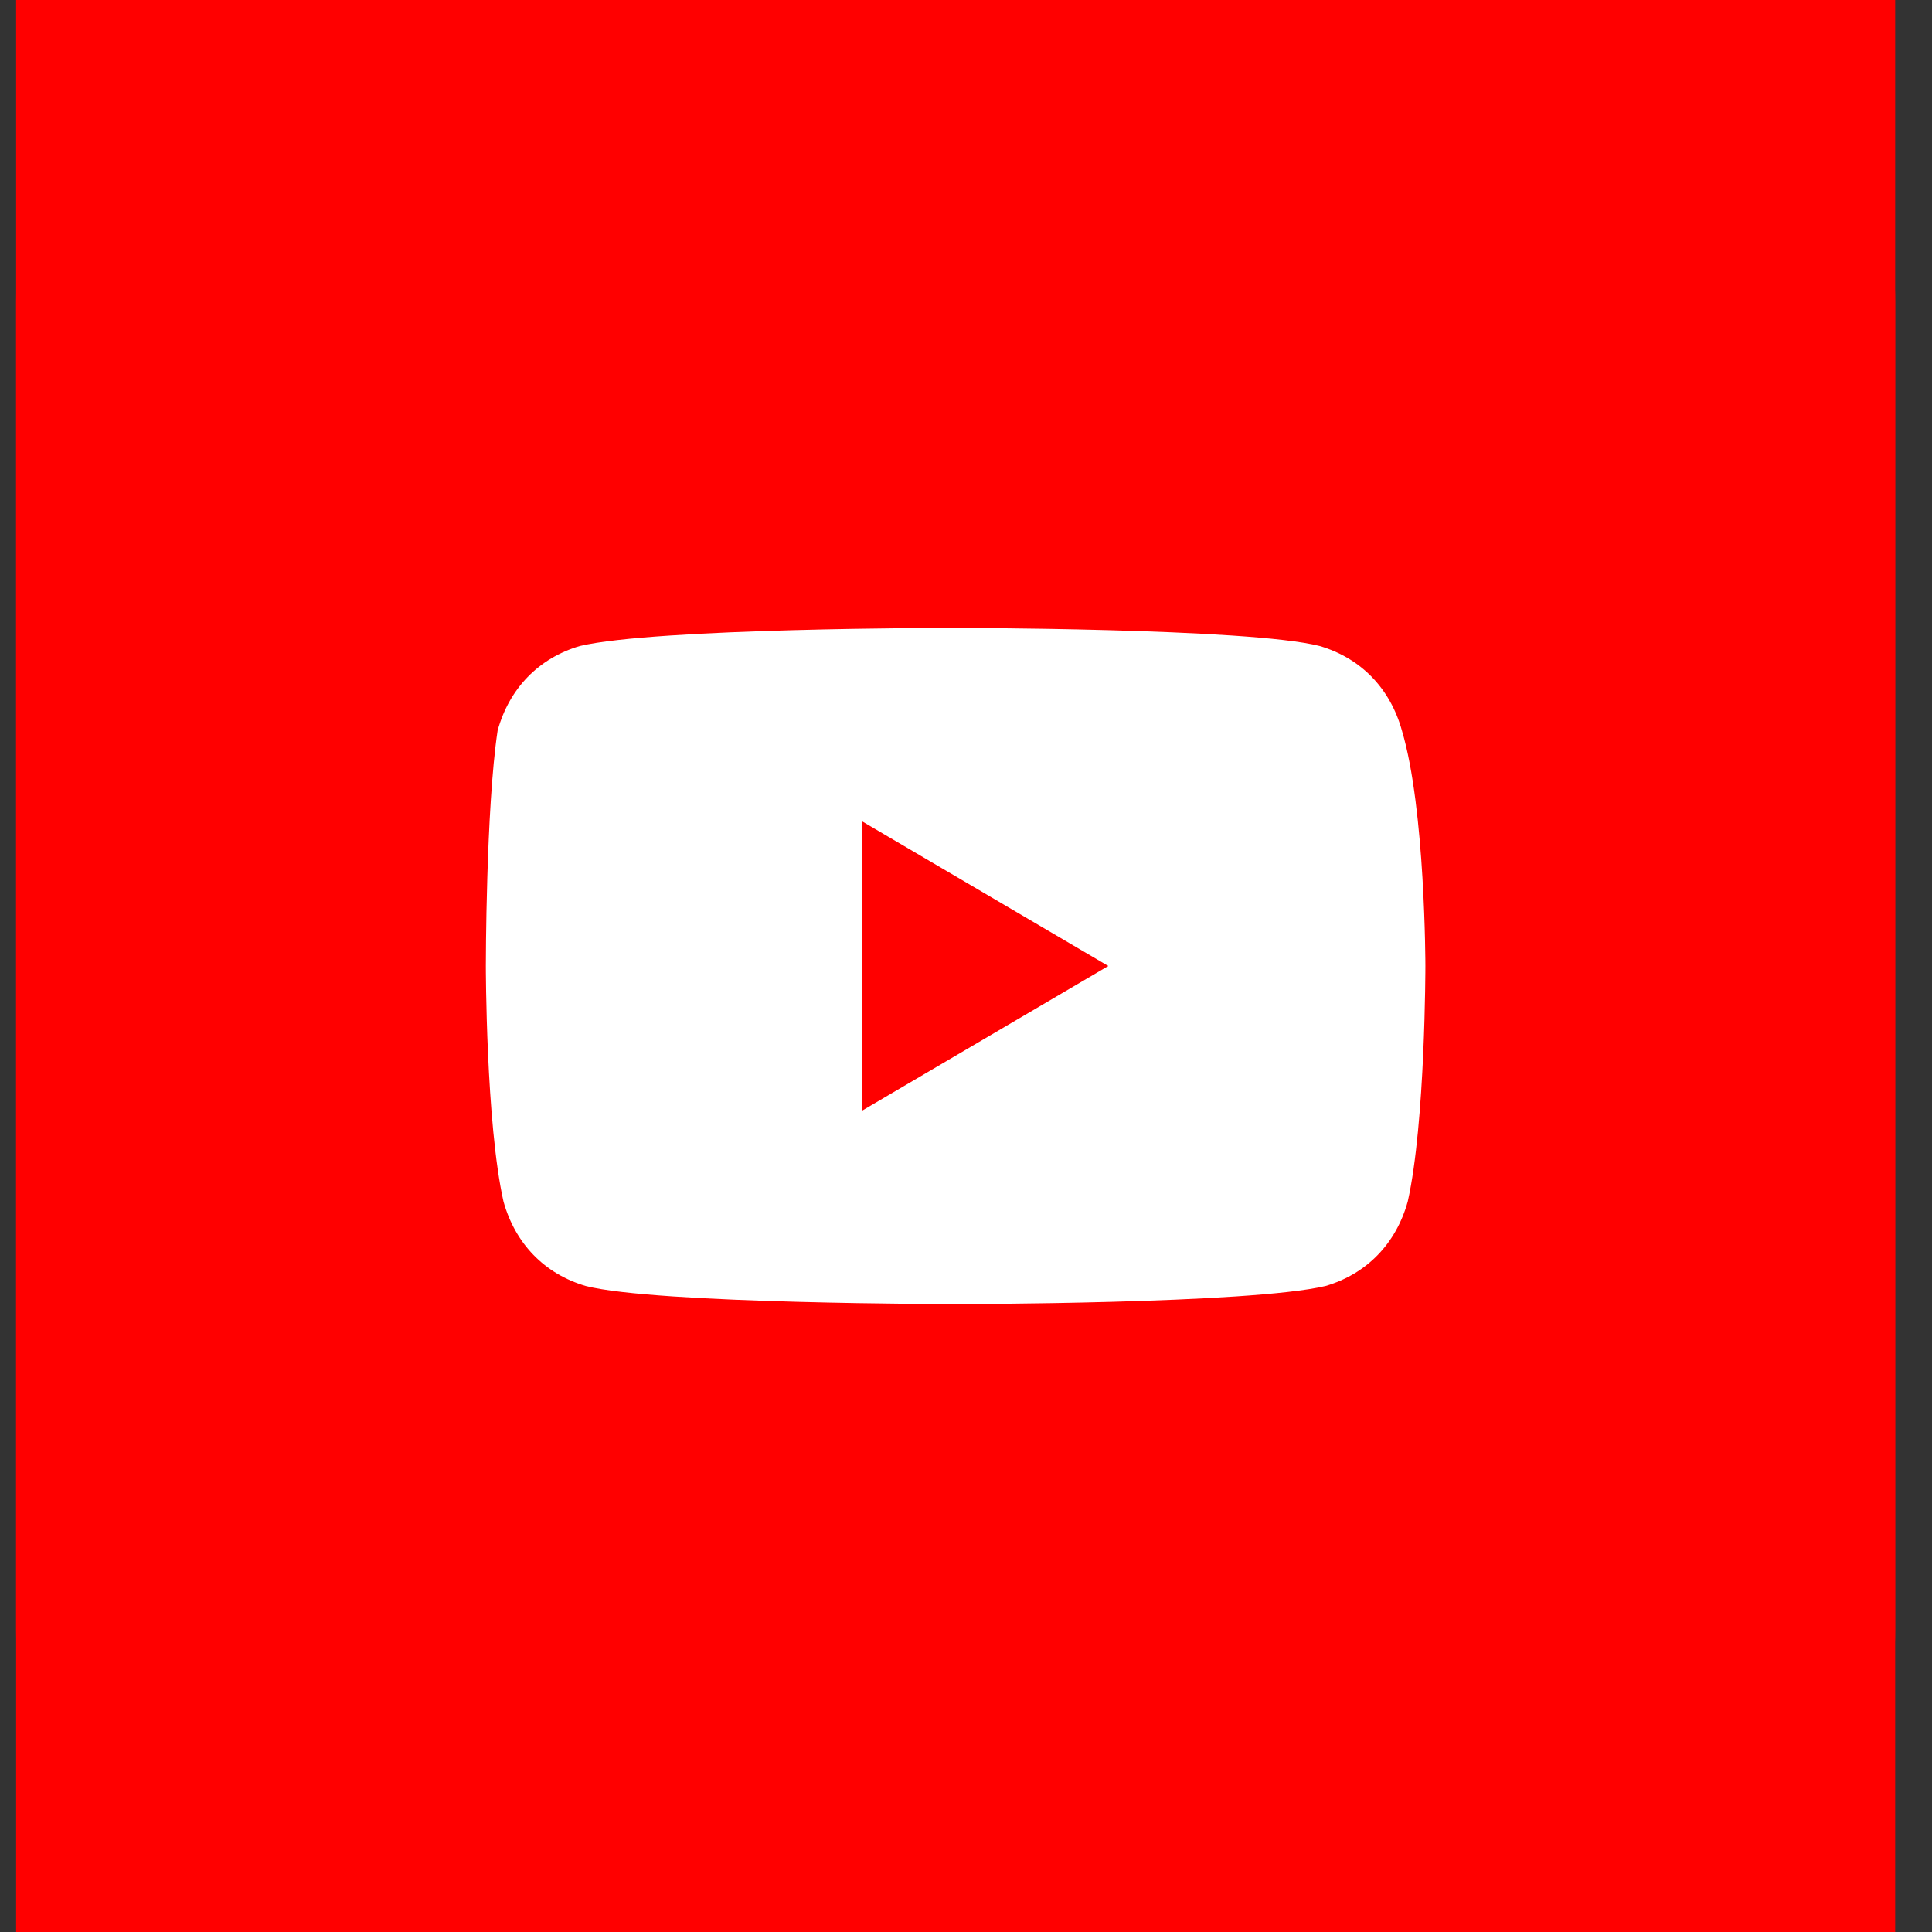
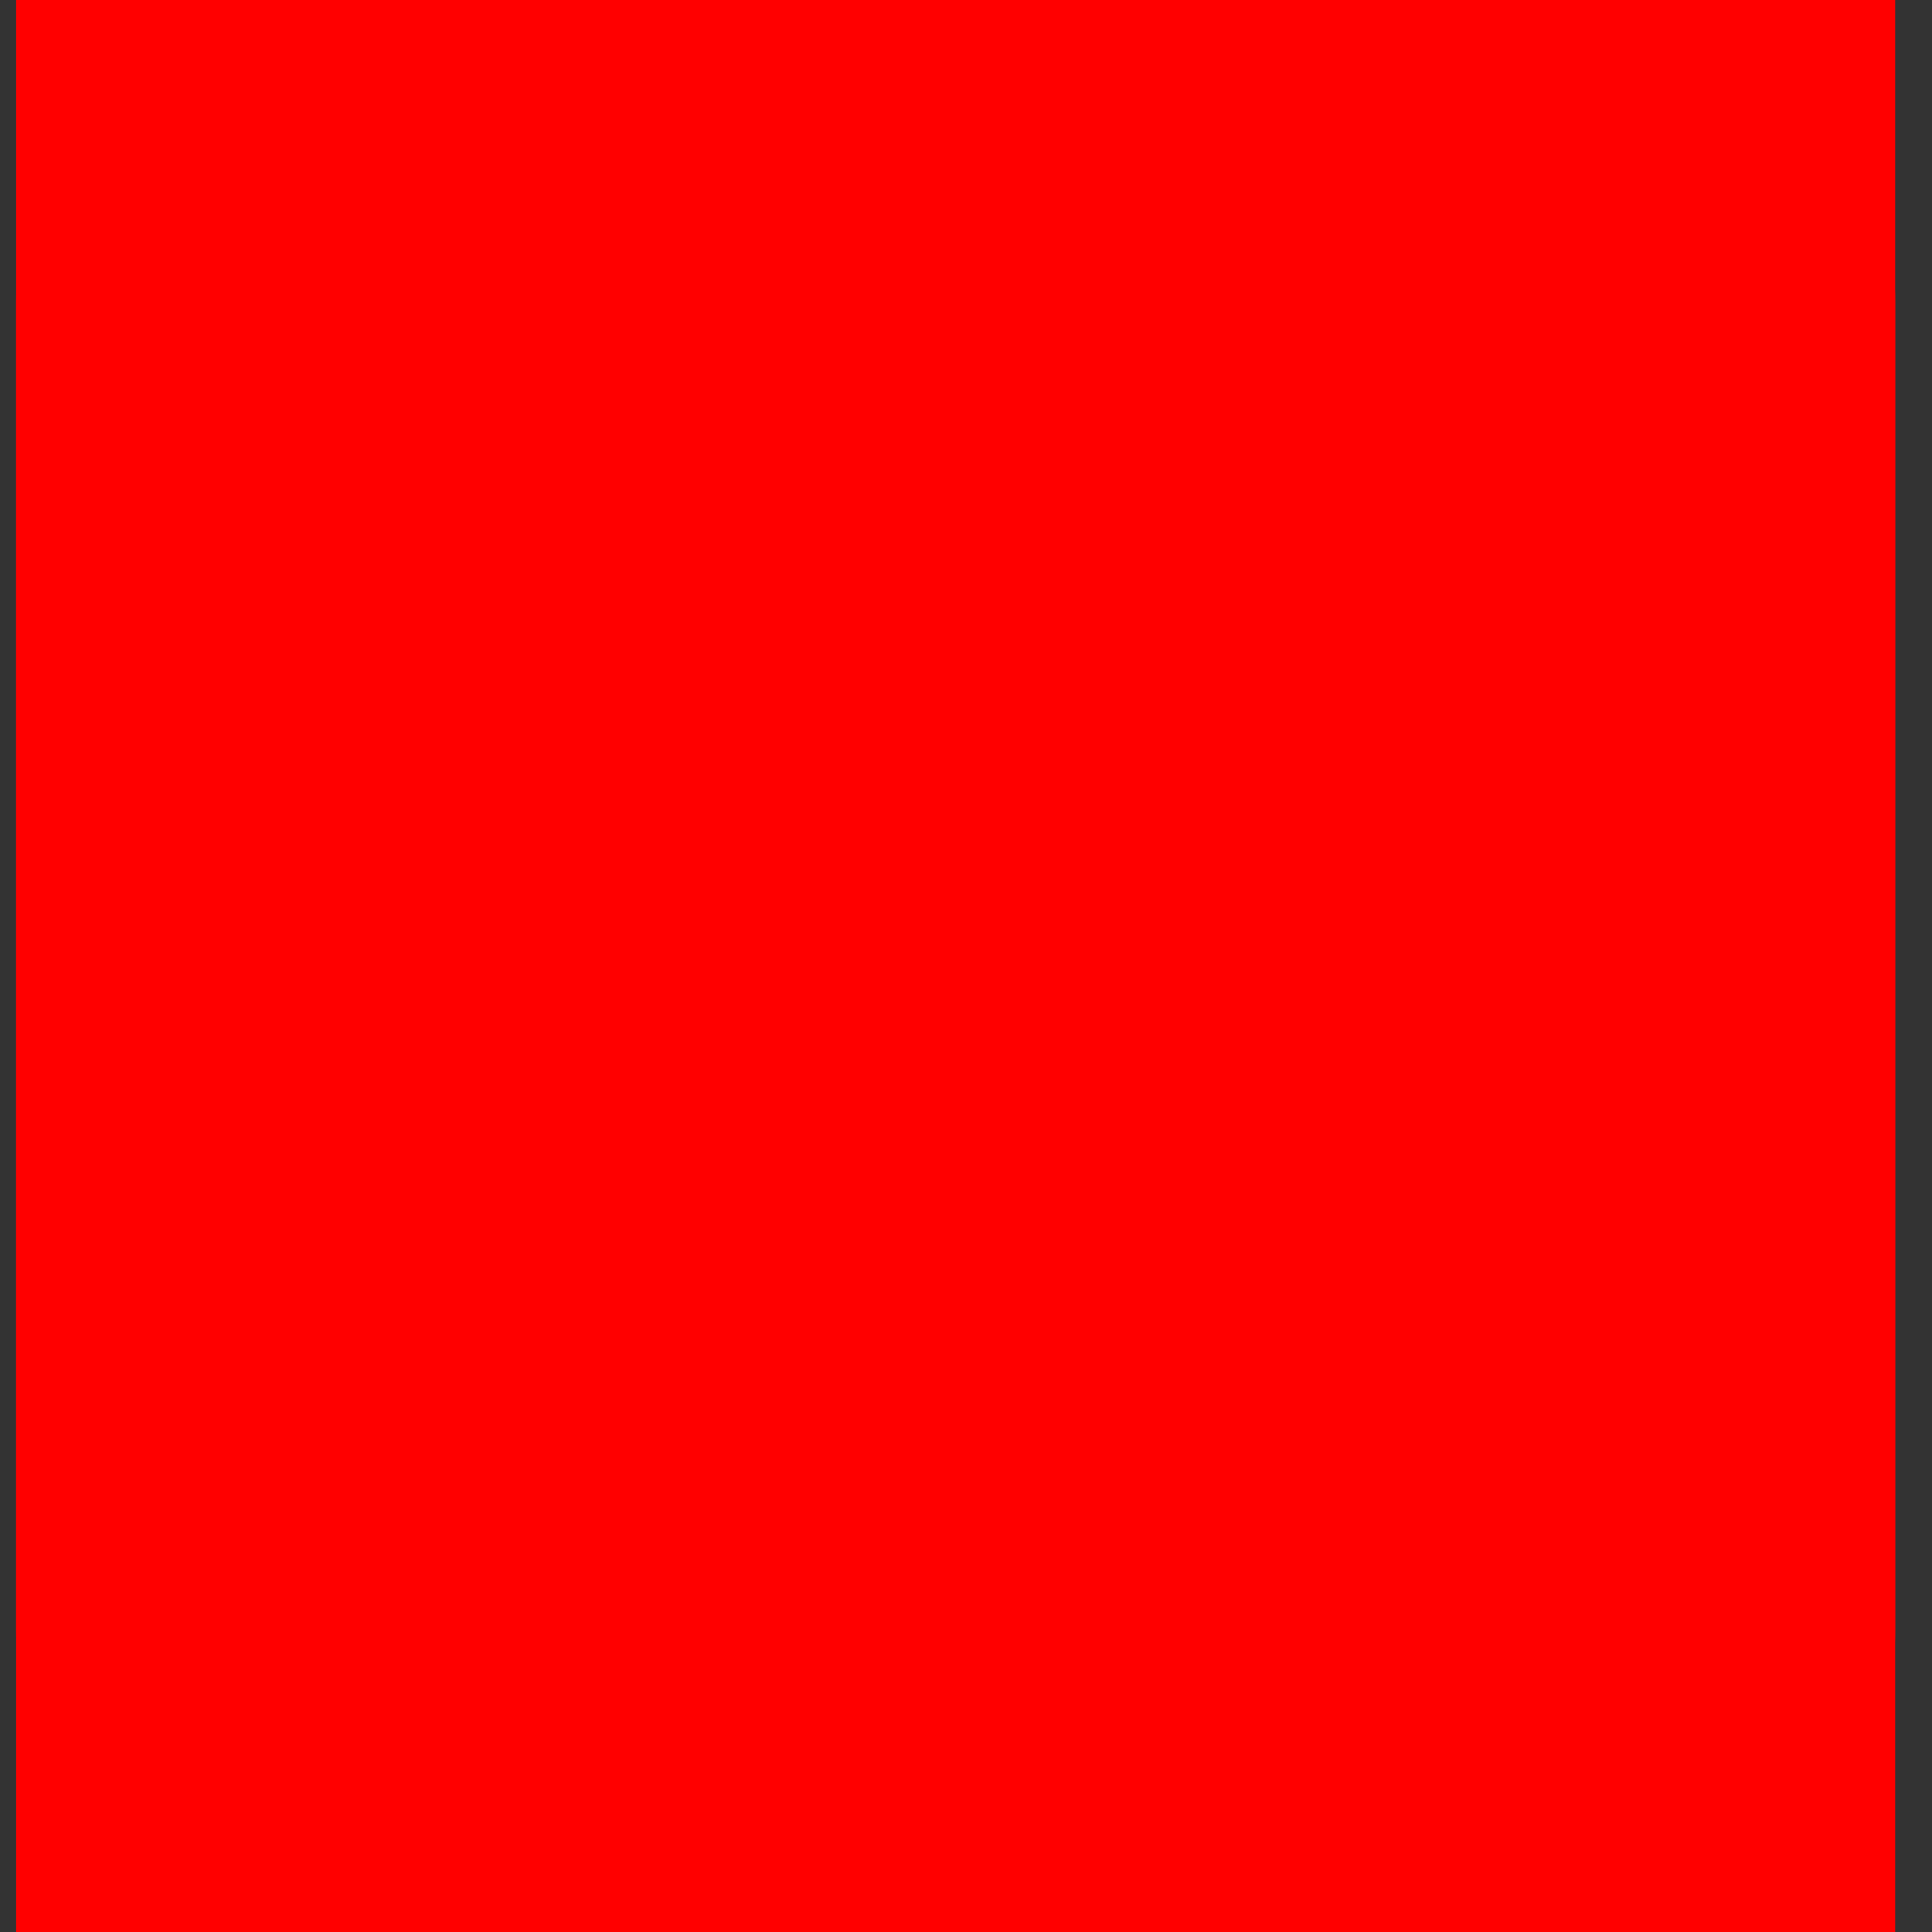
<svg xmlns="http://www.w3.org/2000/svg" width="32" height="32" viewBox="0 0 32 32" fill="none">
  <rect x="0" y="0" width="32" height="32" fill="#333333" stroke="none" />
  <rect width="31.123" height="32" transform="translate(0.267)" fill="#FF0000" />
  <path d="M26.527 0H5.13C2.444 0 0.267 2.239 0.267 5V27C0.267 29.761 2.444 32 5.13 32H26.527C29.213 32 31.39 29.761 31.39 27V5C31.39 2.239 29.213 0 26.527 0Z" fill="#FF0000" />
-   <path d="M23.22 12.1C23.026 11.4 22.539 10.9 21.858 10.7C20.691 10.4 15.731 10.4 15.731 10.4C15.731 10.4 10.868 10.4 9.604 10.7C8.923 10.9 8.436 11.4 8.242 12.1C8.047 13.4 8.047 16 8.047 16C8.047 16 8.047 18.6 8.339 19.9C8.534 20.6 9.02 21.1 9.701 21.3C10.868 21.6 15.828 21.6 15.828 21.6C15.828 21.6 20.691 21.6 21.956 21.3C22.636 21.1 23.123 20.6 23.317 19.9C23.609 18.6 23.609 16 23.609 16C23.609 16 23.609 13.4 23.22 12.1ZM14.272 18.4V13.6L18.357 16L14.272 18.4Z" fill="white" />
</svg>